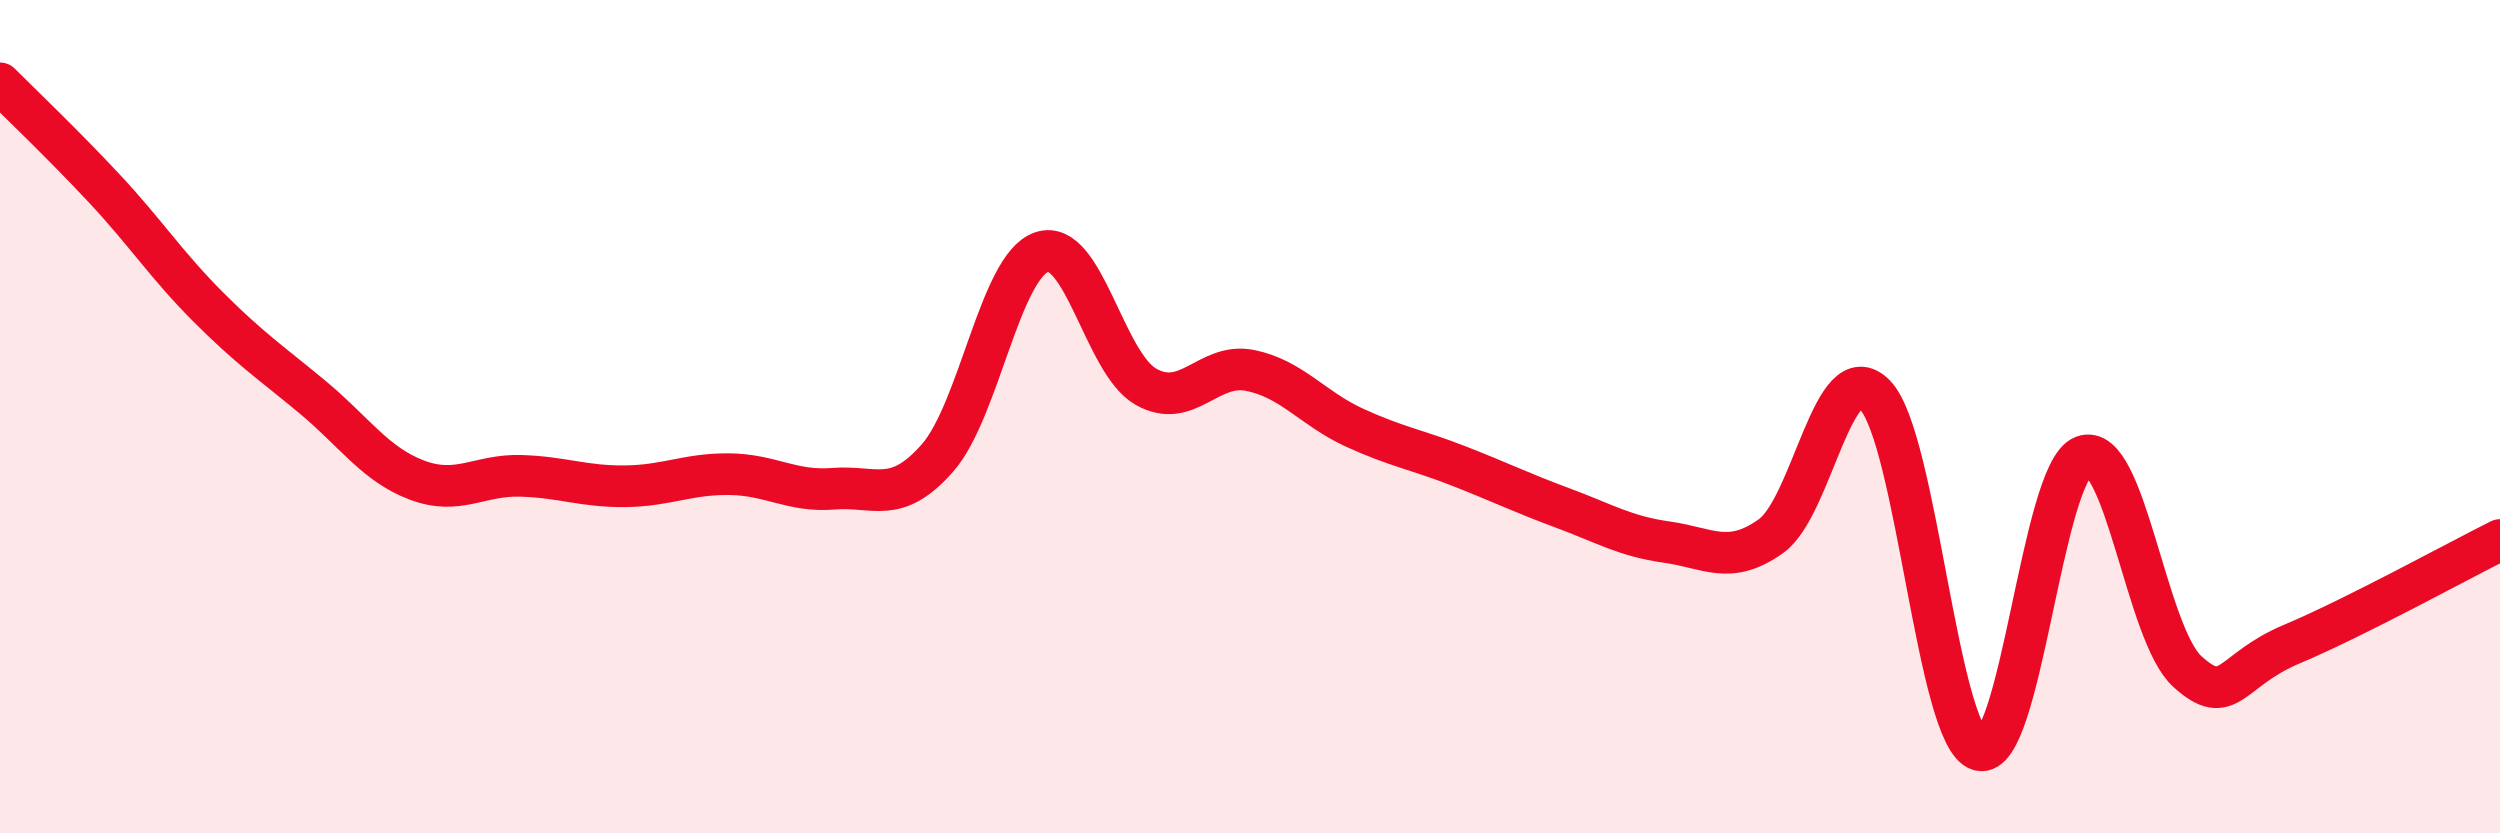
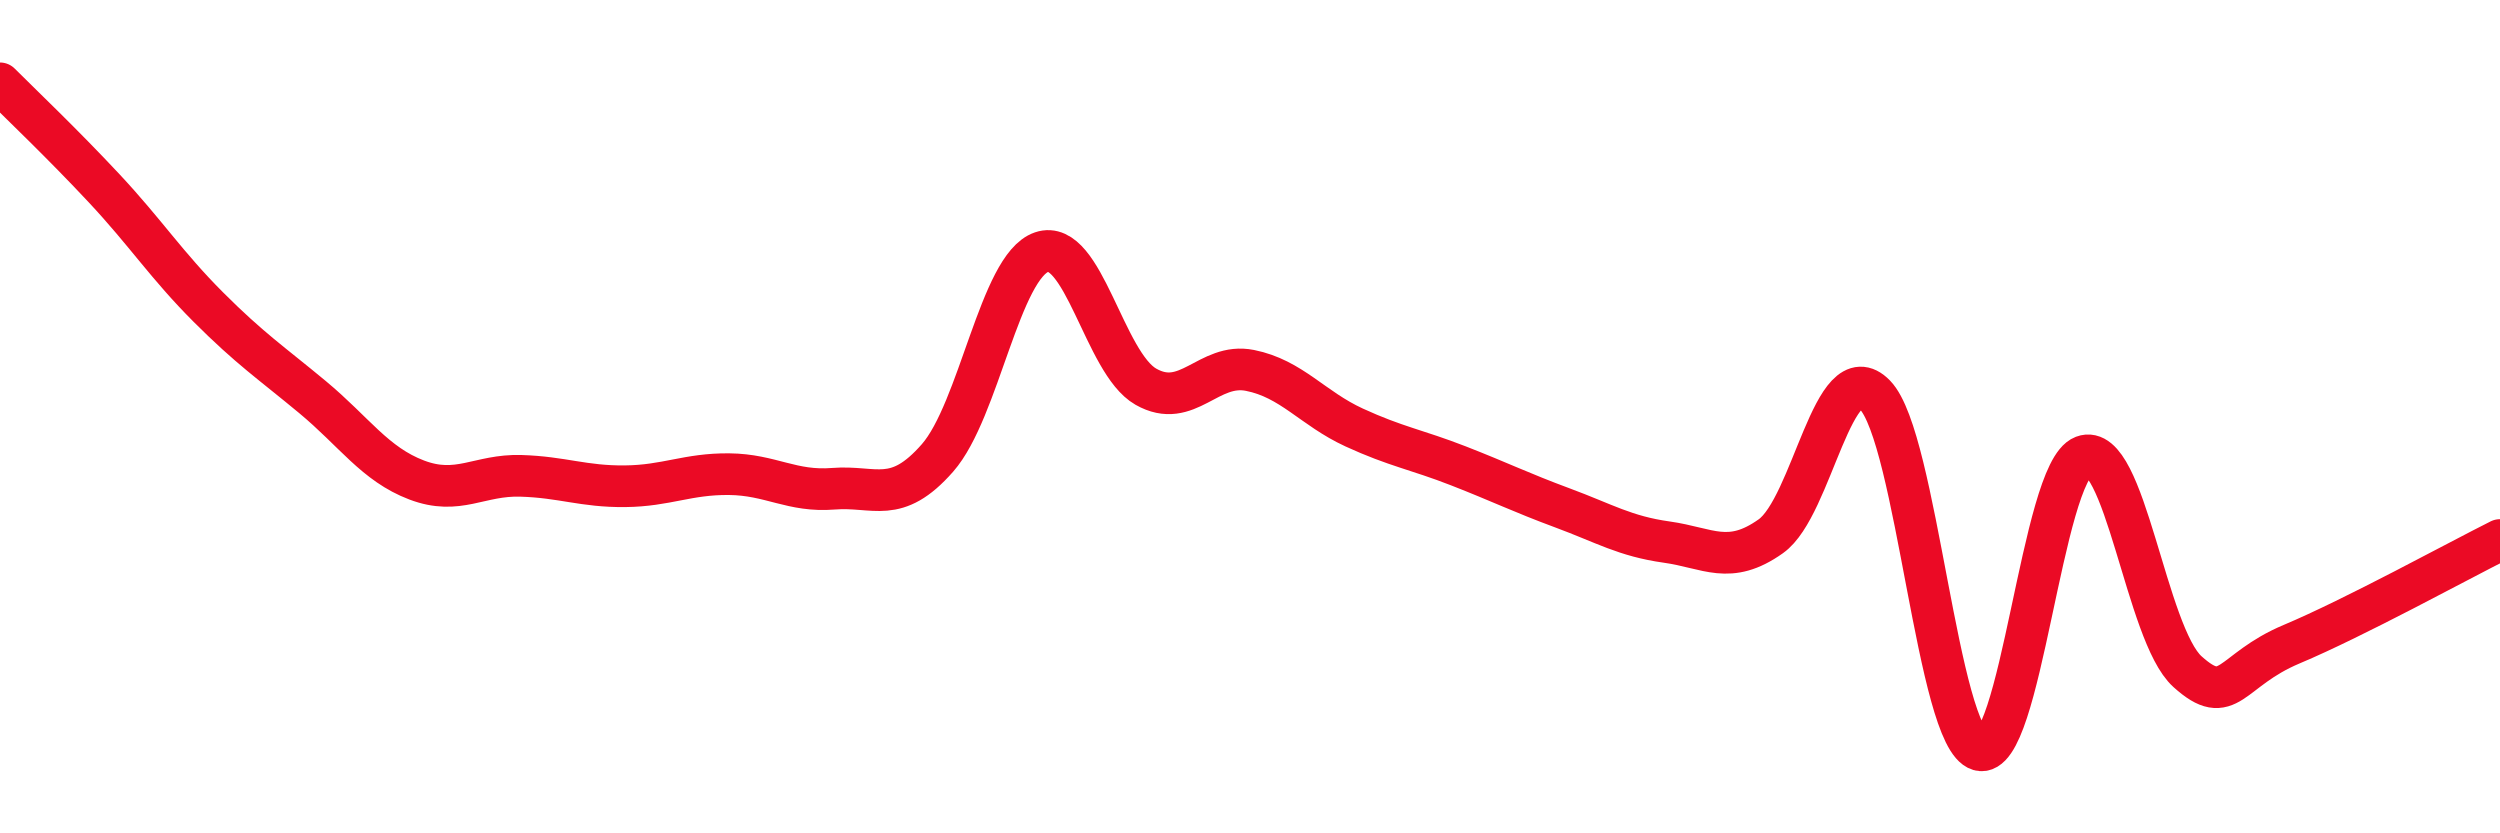
<svg xmlns="http://www.w3.org/2000/svg" width="60" height="20" viewBox="0 0 60 20">
-   <path d="M 0,2 C 0.5,2.5 1.5,3.45 2.5,4.52 C 3.5,5.59 4,6.37 5,7.37 C 6,8.37 6.5,8.7 7.5,9.53 C 8.5,10.36 9,11.14 10,11.52 C 11,11.9 11.5,11.39 12.5,11.42 C 13.5,11.45 14,11.68 15,11.67 C 16,11.66 16.5,11.37 17.5,11.38 C 18.5,11.39 19,11.81 20,11.73 C 21,11.65 21.5,12.13 22.5,10.99 C 23.5,9.85 24,6.39 25,6.05 C 26,5.71 26.5,8.71 27.5,9.28 C 28.5,9.85 29,8.69 30,8.89 C 31,9.09 31.5,9.8 32.5,10.26 C 33.5,10.72 34,10.79 35,11.18 C 36,11.57 36.5,11.82 37.5,12.19 C 38.5,12.56 39,12.87 40,13.01 C 41,13.15 41.5,13.58 42.5,12.87 C 43.5,12.16 44,8.45 45,9.48 C 46,10.51 46.5,17.71 47.5,18 C 48.5,18.29 49,11.33 50,10.95 C 51,10.57 51.5,15.22 52.5,16.12 C 53.5,17.02 53.5,16.09 55,15.46 C 56.5,14.83 59,13.46 60,12.96L60 20L0 20Z" fill="#EB0A25" opacity="0.1" stroke-linecap="round" stroke-linejoin="round" />
  <path d="M 0,2 C 0.5,2.5 1.5,3.45 2.5,4.52 C 3.5,5.59 4,6.37 5,7.37 C 6,8.37 6.5,8.7 7.5,9.53 C 8.5,10.36 9,11.14 10,11.52 C 11,11.9 11.5,11.39 12.5,11.42 C 13.5,11.45 14,11.68 15,11.67 C 16,11.66 16.5,11.37 17.5,11.38 C 18.5,11.39 19,11.81 20,11.73 C 21,11.65 21.5,12.13 22.5,10.99 C 23.5,9.85 24,6.39 25,6.05 C 26,5.71 26.5,8.71 27.5,9.28 C 28.5,9.85 29,8.69 30,8.89 C 31,9.09 31.5,9.8 32.5,10.26 C 33.5,10.72 34,10.79 35,11.18 C 36,11.57 36.5,11.82 37.5,12.19 C 38.5,12.56 39,12.87 40,13.01 C 41,13.15 41.5,13.58 42.5,12.87 C 43.5,12.16 44,8.45 45,9.48 C 46,10.51 46.5,17.71 47.5,18 C 48.5,18.29 49,11.33 50,10.95 C 51,10.57 51.5,15.22 52.5,16.12 C 53.5,17.02 53.5,16.09 55,15.46 C 56.5,14.83 59,13.46 60,12.96" stroke="#EB0A25" stroke-width="1" fill="none" stroke-linecap="round" stroke-linejoin="round" />
</svg>